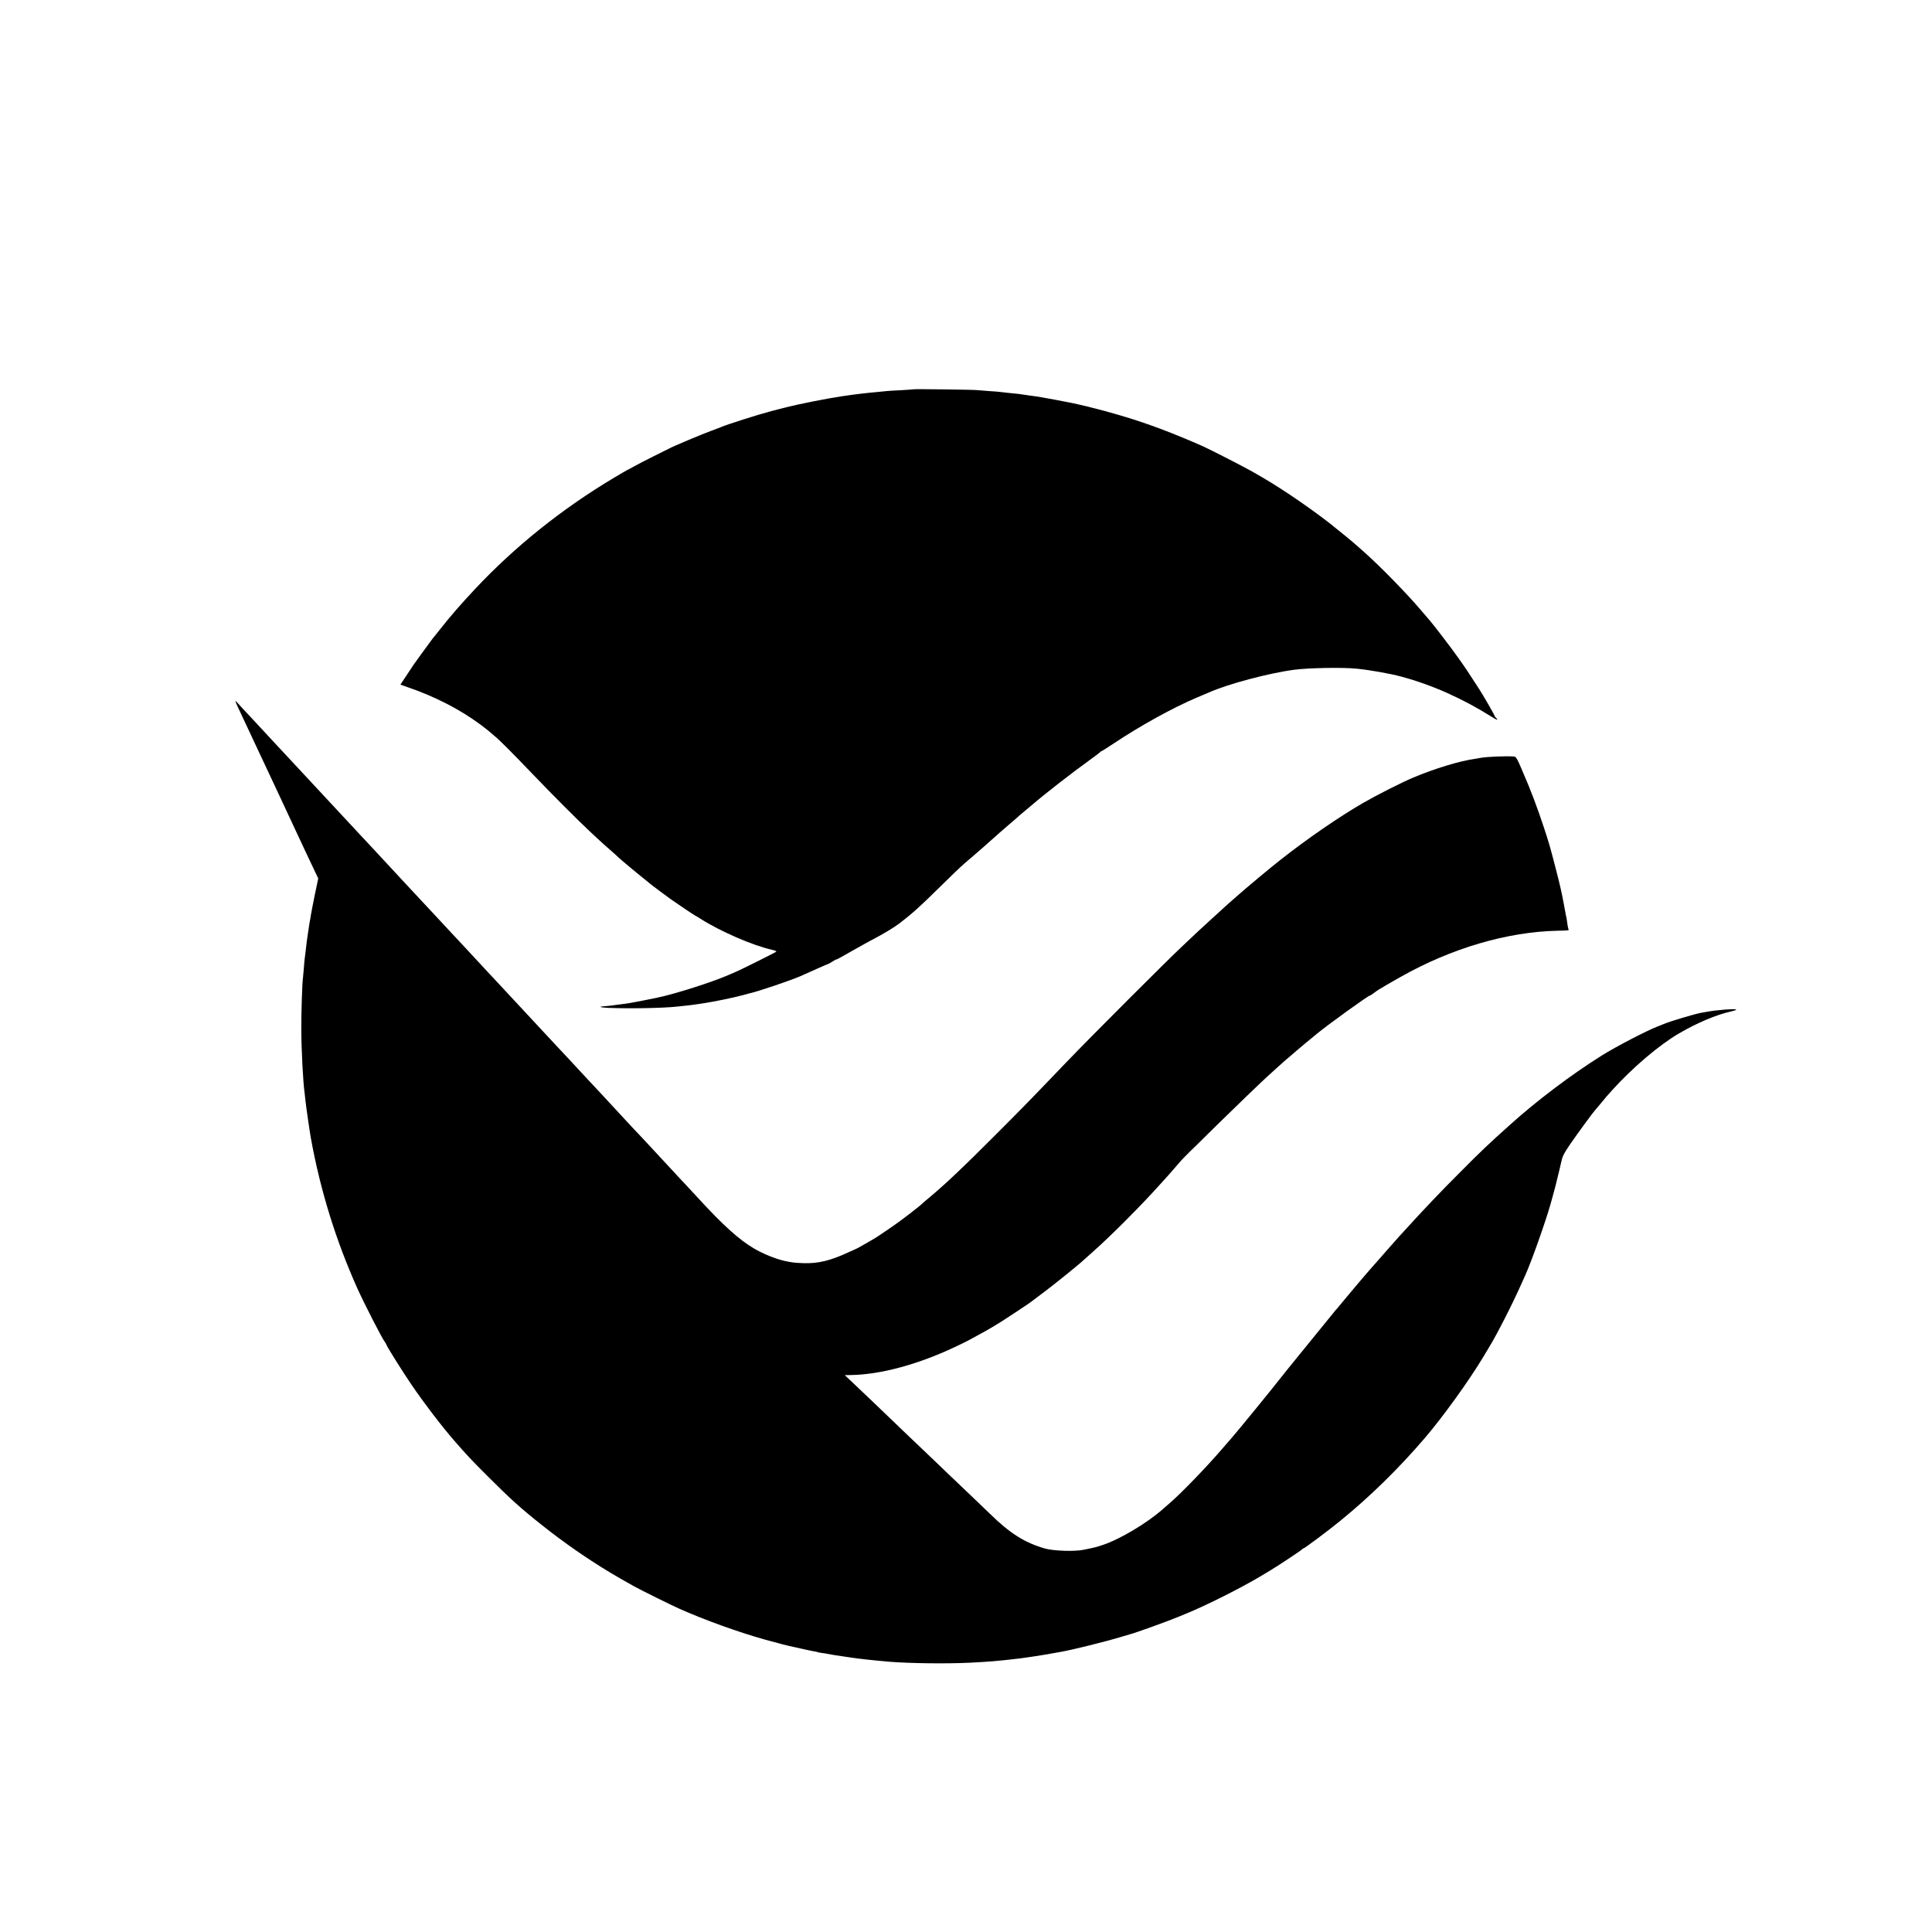
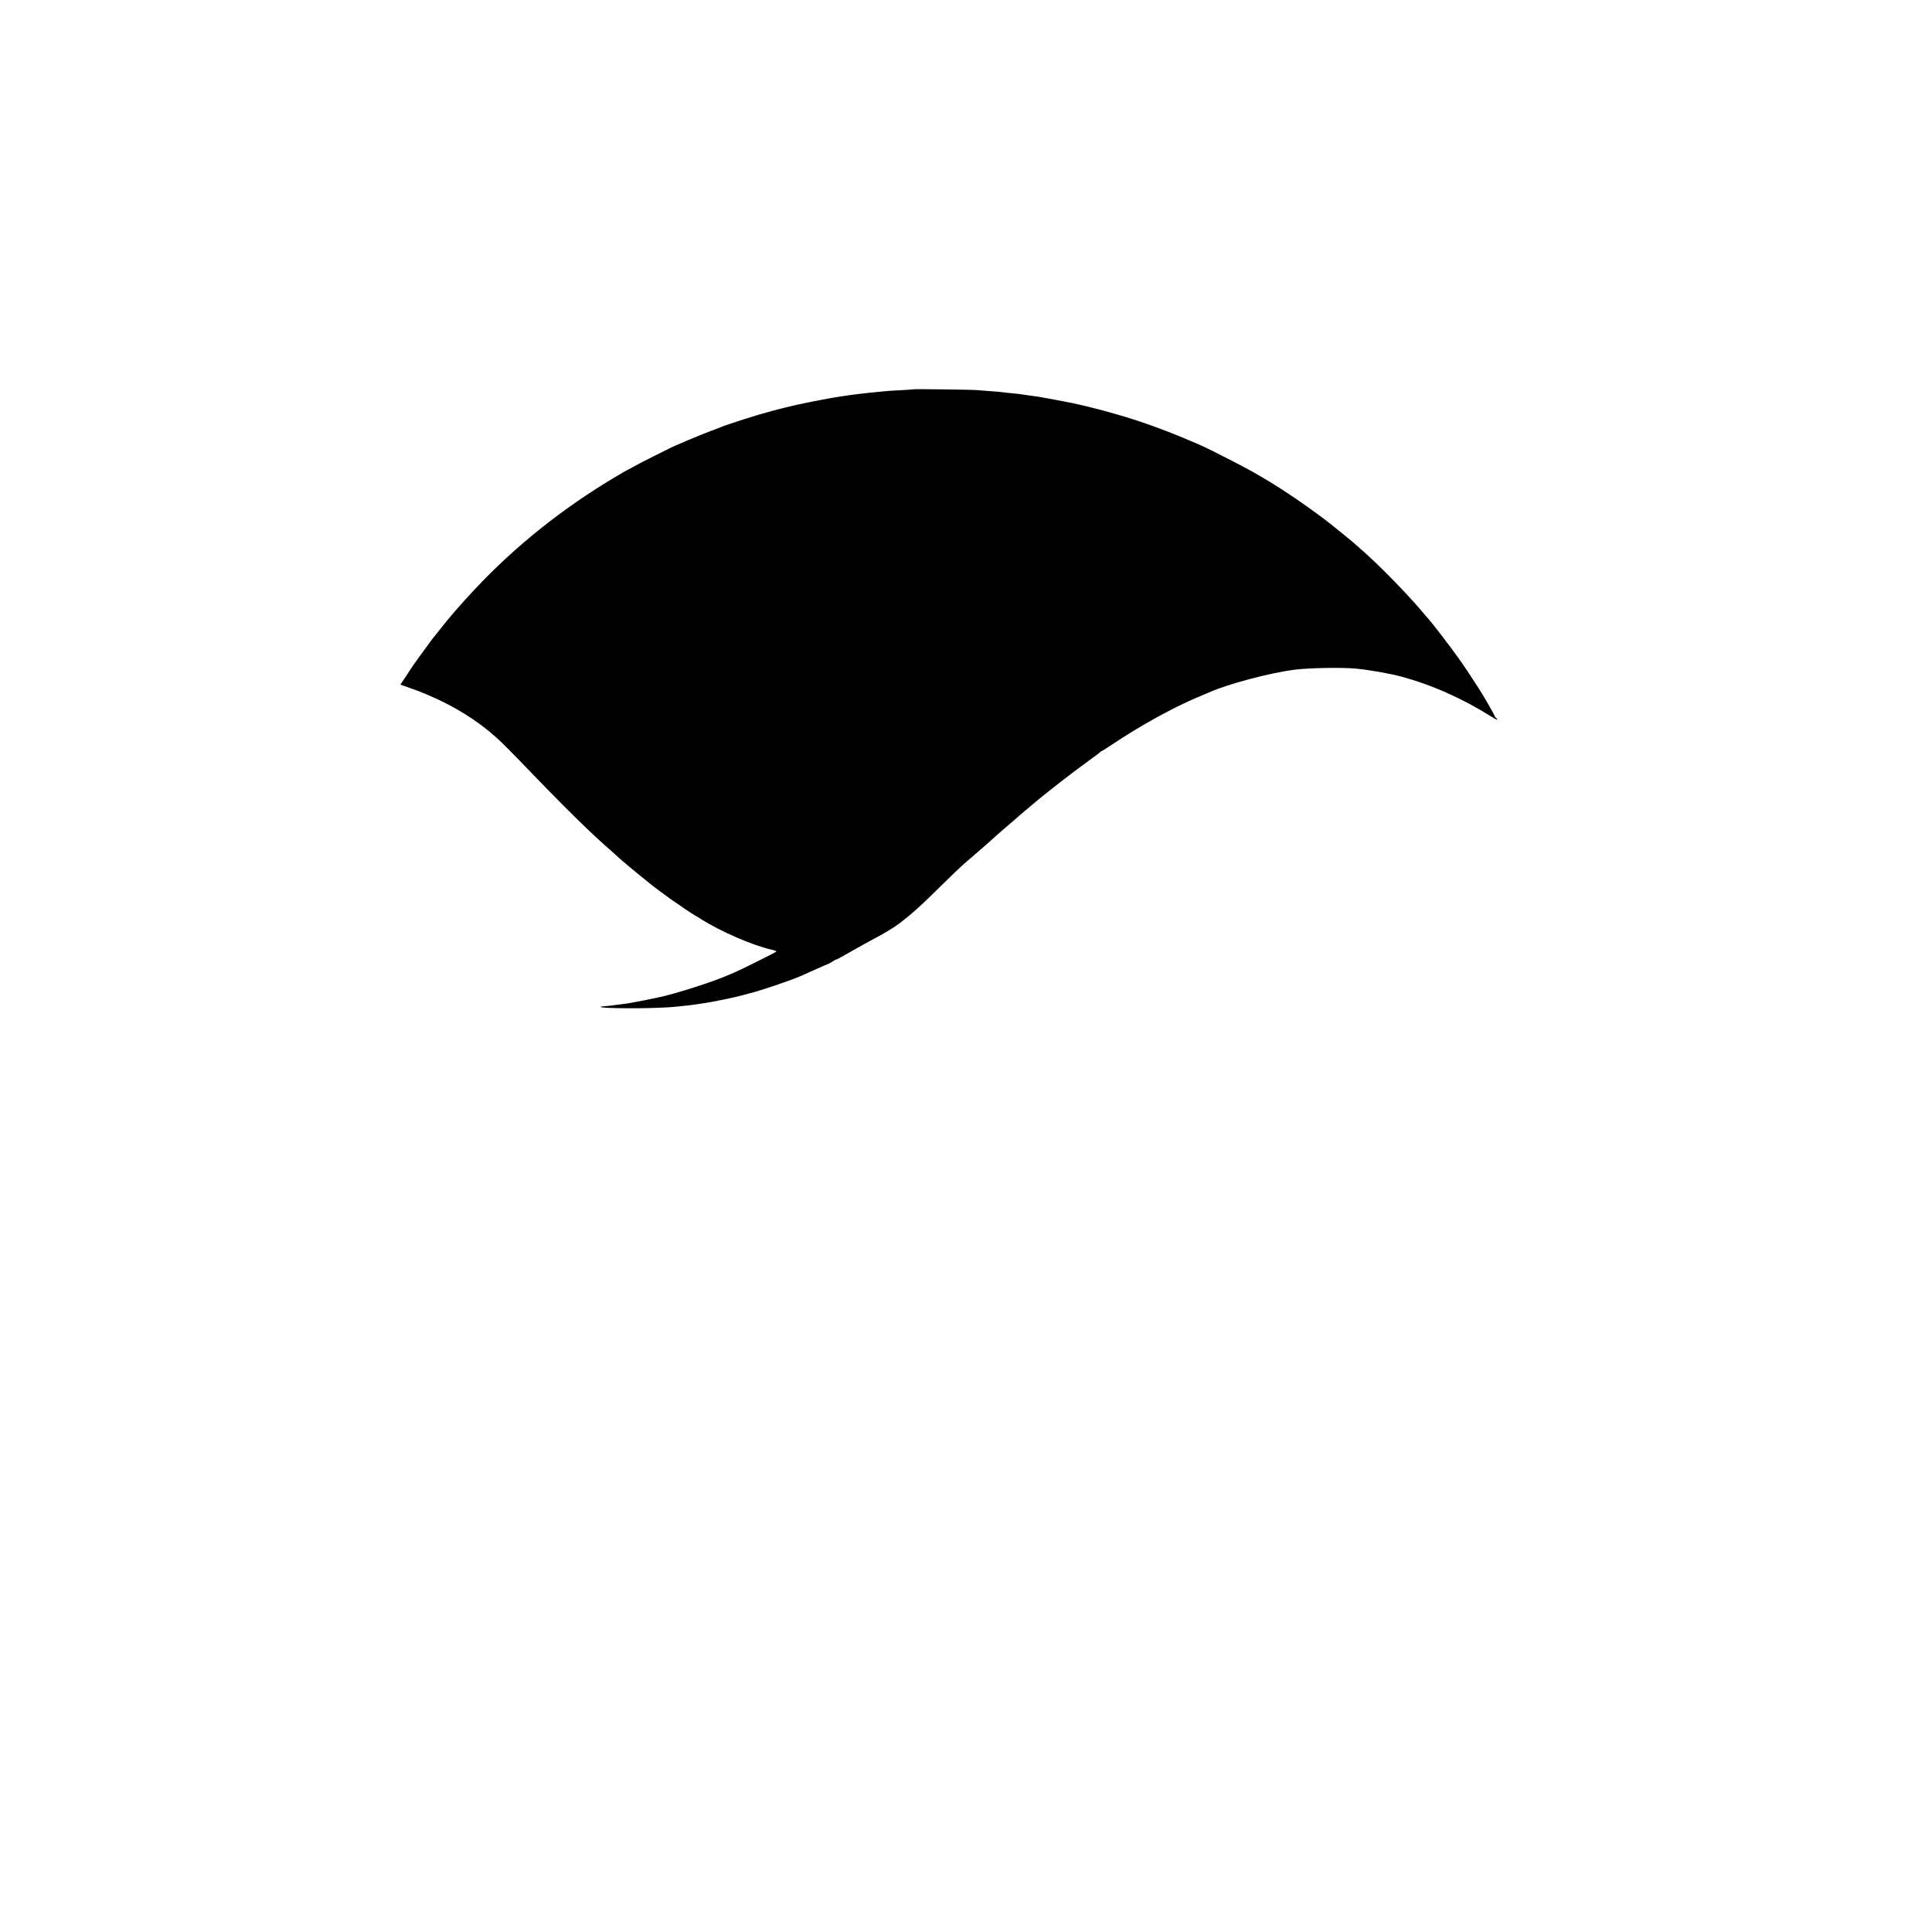
<svg xmlns="http://www.w3.org/2000/svg" version="1.0" width="2191pt" height="2191pt" viewBox="0 0 2191 2191" preserveAspectRatio="xMidYMid meet">
  <g transform="translate(0,2191) scale(0.1,-0.1)" fill="#000000" stroke="none">
    <path d="M10358 17495 c-2 -1 -64 -6 -138 -10 -74 -3 -148 -8 -165 -10 -16 -2 -61 -6 -100 -10 -38 -3 -86 -8 -105 -10 -19 -2 -55 -6 -80 -9 -68 -8 -132 -16 -160 -21 -14 -2 -45 -6 -70 -10 -160 -24 -479 -87 -612 -121 -54 -14 -103 -27 -110 -28 -7 -2 -33 -8 -58 -15 -25 -7 -52 -15 -60 -17 -94 -23 -466 -142 -515 -164 -11 -5 -65 -26 -120 -46 -102 -37 -430 -175 -475 -200 -14 -7 -97 -49 -185 -92 -88 -44 -189 -96 -223 -116 -35 -20 -66 -36 -68 -36 -2 0 -72 -41 -156 -91 -585 -350 -1115 -774 -1567 -1255 -164 -175 -281 -309 -399 -459 -39 -49 -76 -96 -83 -103 -10 -13 -191 -260 -217 -298 -7 -11 -44 -66 -82 -124 l-69 -104 82 -29 c308 -105 597 -254 825 -424 42 -32 82 -62 88 -68 6 -5 36 -30 65 -55 66 -54 199 -188 464 -464 184 -193 500 -509 620 -621 28 -26 73 -68 100 -93 28 -26 88 -81 135 -121 47 -41 90 -80 95 -86 12 -13 230 -195 300 -250 28 -22 52 -42 55 -45 7 -8 195 -148 245 -183 95 -67 242 -165 270 -181 17 -9 44 -25 60 -36 225 -143 591 -302 809 -351 30 -6 53 -16 50 -21 -5 -7 -409 -209 -459 -229 -11 -4 -45 -19 -76 -33 -186 -82 -612 -218 -819 -261 -88 -18 -232 -47 -259 -51 -18 -3 -43 -8 -55 -10 -11 -2 -57 -9 -101 -14 -44 -6 -95 -12 -114 -15 -18 -2 -51 -5 -72 -7 -71 -4 -40 -14 54 -18 248 -10 630 -2 777 15 19 2 62 6 95 10 33 3 87 10 120 15 33 5 78 12 100 15 103 16 325 61 415 86 41 11 82 22 90 24 103 23 457 143 578 195 12 6 32 14 45 20 12 5 77 34 145 65 68 30 125 55 128 55 2 0 23 12 47 27 23 14 42 25 42 23 0 -5 45 20 222 121 62 35 143 80 181 100 129 67 255 143 317 191 139 107 231 189 430 386 132 131 269 262 305 292 36 30 67 57 70 60 3 3 37 32 75 65 39 33 72 62 75 65 3 3 43 39 90 80 47 41 87 77 90 80 3 3 52 46 110 95 58 49 107 92 110 96 3 3 32 27 65 55 33 27 71 59 85 71 133 115 457 367 640 498 69 50 127 93 128 98 2 4 7 7 11 7 4 0 64 37 132 83 307 205 681 412 954 527 55 23 114 48 130 55 218 98 686 222 975 260 162 21 548 28 703 12 153 -15 387 -57 512 -91 352 -96 688 -246 1023 -456 34 -22 62 -36 62 -31 0 5 -7 14 -15 21 -8 7 -15 16 -15 21 0 9 -125 226 -175 304 -122 189 -158 243 -234 350 -81 115 -290 388 -328 430 -10 11 -56 65 -103 120 -149 176 -450 485 -624 640 -43 39 -84 75 -90 80 -34 33 -228 191 -317 261 -220 172 -546 394 -753 514 -17 10 -71 41 -121 70 -79 46 -480 252 -561 288 -336 149 -642 264 -929 348 -118 35 -256 73 -285 79 -8 2 -35 8 -60 15 -25 7 -52 14 -60 15 -8 2 -37 9 -65 15 -27 6 -59 14 -70 16 -11 2 -31 6 -45 9 -23 5 -70 14 -155 30 -151 28 -205 37 -235 41 -42 5 -94 13 -135 19 -28 5 -51 8 -185 21 -30 3 -65 7 -78 9 -12 2 -69 7 -125 10 -56 4 -118 9 -137 11 -41 5 -717 14 -722 9z" />
-     <path d="M2670 13958 c0 -9 6 -22 225 -488 86 -184 172 -366 190 -405 18 -38 52 -110 75 -160 23 -49 55 -117 70 -150 35 -76 91 -197 140 -300 21 -44 74 -157 118 -252 45 -94 90 -190 101 -213 l20 -42 -39 -186 c-21 -103 -41 -207 -45 -232 -3 -25 -8 -52 -10 -60 -2 -8 -7 -35 -10 -60 -3 -25 -10 -70 -15 -100 -8 -52 -12 -79 -25 -197 -3 -27 -8 -61 -10 -78 -2 -16 -7 -68 -10 -115 -4 -47 -8 -95 -10 -108 -8 -47 -19 -392 -18 -567 0 -227 19 -603 38 -735 2 -14 6 -54 10 -90 6 -59 47 -342 60 -415 107 -592 283 -1160 527 -1705 81 -179 282 -571 313 -610 7 -8 15 -23 18 -32 10 -28 182 -302 284 -452 137 -202 344 -473 482 -631 143 -165 195 -220 381 -406 256 -256 375 -364 615 -554 254 -202 517 -384 780 -542 97 -58 122 -72 270 -155 64 -36 421 -213 505 -250 286 -128 680 -270 979 -353 73 -20 138 -38 145 -39 6 -2 29 -8 51 -14 22 -6 51 -13 65 -16 14 -3 75 -16 135 -30 61 -14 128 -28 150 -32 22 -3 42 -7 46 -10 3 -2 24 -6 45 -9 21 -2 50 -7 64 -10 69 -13 75 -14 185 -30 22 -3 56 -8 75 -11 74 -13 282 -35 445 -49 231 -19 655 -24 915 -11 228 12 313 19 500 41 19 3 58 7 85 10 28 4 93 13 145 21 127 20 146 23 210 35 30 6 69 13 85 15 130 22 513 117 700 174 39 12 77 23 85 25 63 15 465 161 565 204 11 5 45 19 75 31 229 93 629 294 855 430 39 23 83 49 98 59 73 42 362 234 365 242 2 5 8 9 14 9 11 0 279 200 410 307 343 278 672 601 968 947 204 239 492 638 654 906 31 52 61 102 66 110 91 146 277 511 380 745 12 28 28 64 36 80 70 154 229 603 288 810 27 97 48 174 52 190 1 6 13 55 27 110 14 55 33 135 42 177 15 68 27 92 104 206 76 111 264 367 280 382 3 3 26 30 51 60 75 92 83 101 145 169 228 253 533 512 755 641 205 120 425 213 593 250 31 7 57 16 57 20 0 14 -235 -4 -342 -26 -13 -2 -36 -7 -53 -9 -81 -15 -349 -95 -430 -129 -16 -7 -46 -19 -65 -26 -115 -43 -476 -230 -635 -330 -350 -220 -739 -513 -1051 -795 -234 -210 -322 -293 -548 -521 -214 -213 -423 -433 -611 -640 -44 -48 -87 -95 -95 -104 -8 -8 -64 -72 -124 -140 -61 -69 -115 -130 -120 -137 -6 -6 -31 -35 -56 -63 -25 -29 -52 -60 -60 -69 -8 -9 -37 -44 -65 -76 -27 -33 -52 -62 -55 -65 -3 -3 -50 -59 -105 -125 -54 -66 -106 -128 -114 -137 -9 -9 -21 -23 -26 -30 -23 -29 -248 -306 -279 -343 -19 -22 -73 -89 -122 -150 -48 -60 -109 -135 -134 -165 -25 -31 -58 -73 -75 -94 -87 -113 -490 -606 -556 -681 -15 -16 -61 -70 -104 -120 -179 -209 -470 -510 -604 -625 -35 -30 -69 -59 -75 -65 -178 -158 -485 -341 -681 -406 -77 -25 -77 -25 -119 -34 -16 -3 -59 -12 -95 -20 -100 -22 -343 -14 -441 14 -230 66 -398 172 -626 396 -55 54 -287 275 -432 413 -30 29 -137 131 -236 226 -100 95 -203 194 -231 220 -56 54 -135 129 -415 398 -107 102 -225 215 -263 250 l-67 63 62 1 c347 4 785 124 1223 335 97 46 150 74 320 169 39 21 102 60 175 105 53 34 303 198 320 212 8 6 83 62 165 124 127 95 402 318 455 369 9 8 52 47 95 85 188 167 465 442 685 680 139 151 211 232 315 354 11 13 58 60 103 105 46 44 179 175 295 290 194 190 498 484 572 551 17 15 65 59 108 98 87 79 100 90 171 150 27 23 54 47 60 52 6 6 54 46 106 89 52 43 106 87 119 98 114 96 588 438 606 438 4 0 24 12 44 28 20 15 45 32 56 39 43 26 131 78 150 88 11 6 56 32 100 57 574 324 1204 510 1780 523 137 3 128 2 121 22 -4 9 -9 37 -12 62 -3 26 -7 53 -9 61 -2 8 -7 29 -10 45 -2 17 -7 41 -10 55 -3 14 -8 41 -11 60 -23 124 -46 227 -90 395 -67 259 -78 297 -137 475 -74 225 -152 430 -233 615 -10 22 -18 42 -19 45 -1 3 -15 35 -32 73 -25 53 -37 67 -55 68 -107 6 -311 -3 -378 -16 -13 -2 -42 -7 -65 -11 -175 -25 -452 -109 -695 -211 -124 -51 -414 -198 -570 -288 -269 -155 -633 -405 -935 -643 -121 -95 -386 -316 -500 -417 -16 -14 -57 -50 -89 -78 -32 -29 -66 -59 -75 -68 -9 -9 -65 -60 -126 -115 -60 -54 -126 -115 -146 -134 -20 -19 -99 -93 -175 -165 -177 -165 -1034 -1023 -1309 -1309 -435 -454 -508 -529 -835 -856 -358 -359 -553 -542 -730 -690 -36 -29 -69 -59 -75 -64 -12 -13 -97 -82 -136 -111 -15 -11 -60 -45 -100 -76 -41 -31 -119 -86 -174 -123 -55 -36 -104 -70 -110 -74 -13 -10 -226 -132 -230 -132 -2 0 -41 -18 -87 -39 -206 -97 -350 -132 -517 -126 -106 4 -122 6 -216 26 -99 22 -243 80 -347 142 -164 96 -350 264 -618 556 -58 62 -121 130 -140 151 -19 20 -57 61 -85 91 -27 30 -108 117 -180 194 -71 77 -164 176 -204 220 -41 44 -82 87 -90 96 -9 8 -59 62 -111 118 -52 57 -112 122 -134 145 -21 22 -77 83 -125 135 -47 51 -108 117 -136 146 -27 29 -89 94 -136 146 -48 52 -111 120 -140 151 -30 31 -97 103 -149 159 -121 130 -134 145 -255 274 -55 59 -113 122 -130 140 -53 57 -258 278 -307 330 -26 27 -59 64 -75 80 -15 17 -78 85 -139 150 -62 66 -126 136 -144 155 -18 19 -81 87 -140 150 -59 63 -136 146 -171 184 -35 38 -79 85 -98 105 -18 20 -74 80 -125 134 -50 54 -111 120 -136 146 -46 49 -206 222 -256 276 -15 17 -80 86 -144 155 -64 69 -128 137 -141 151 -41 45 -222 239 -264 284 -22 23 -65 69 -95 102 -91 98 -290 313 -370 398 -41 44 -79 85 -85 91 -5 6 -60 65 -121 130 -61 65 -123 133 -138 149 -15 17 -76 82 -135 145 -60 63 -120 129 -134 145 -15 17 -27 27 -27 23z" />
  </g>
</svg>